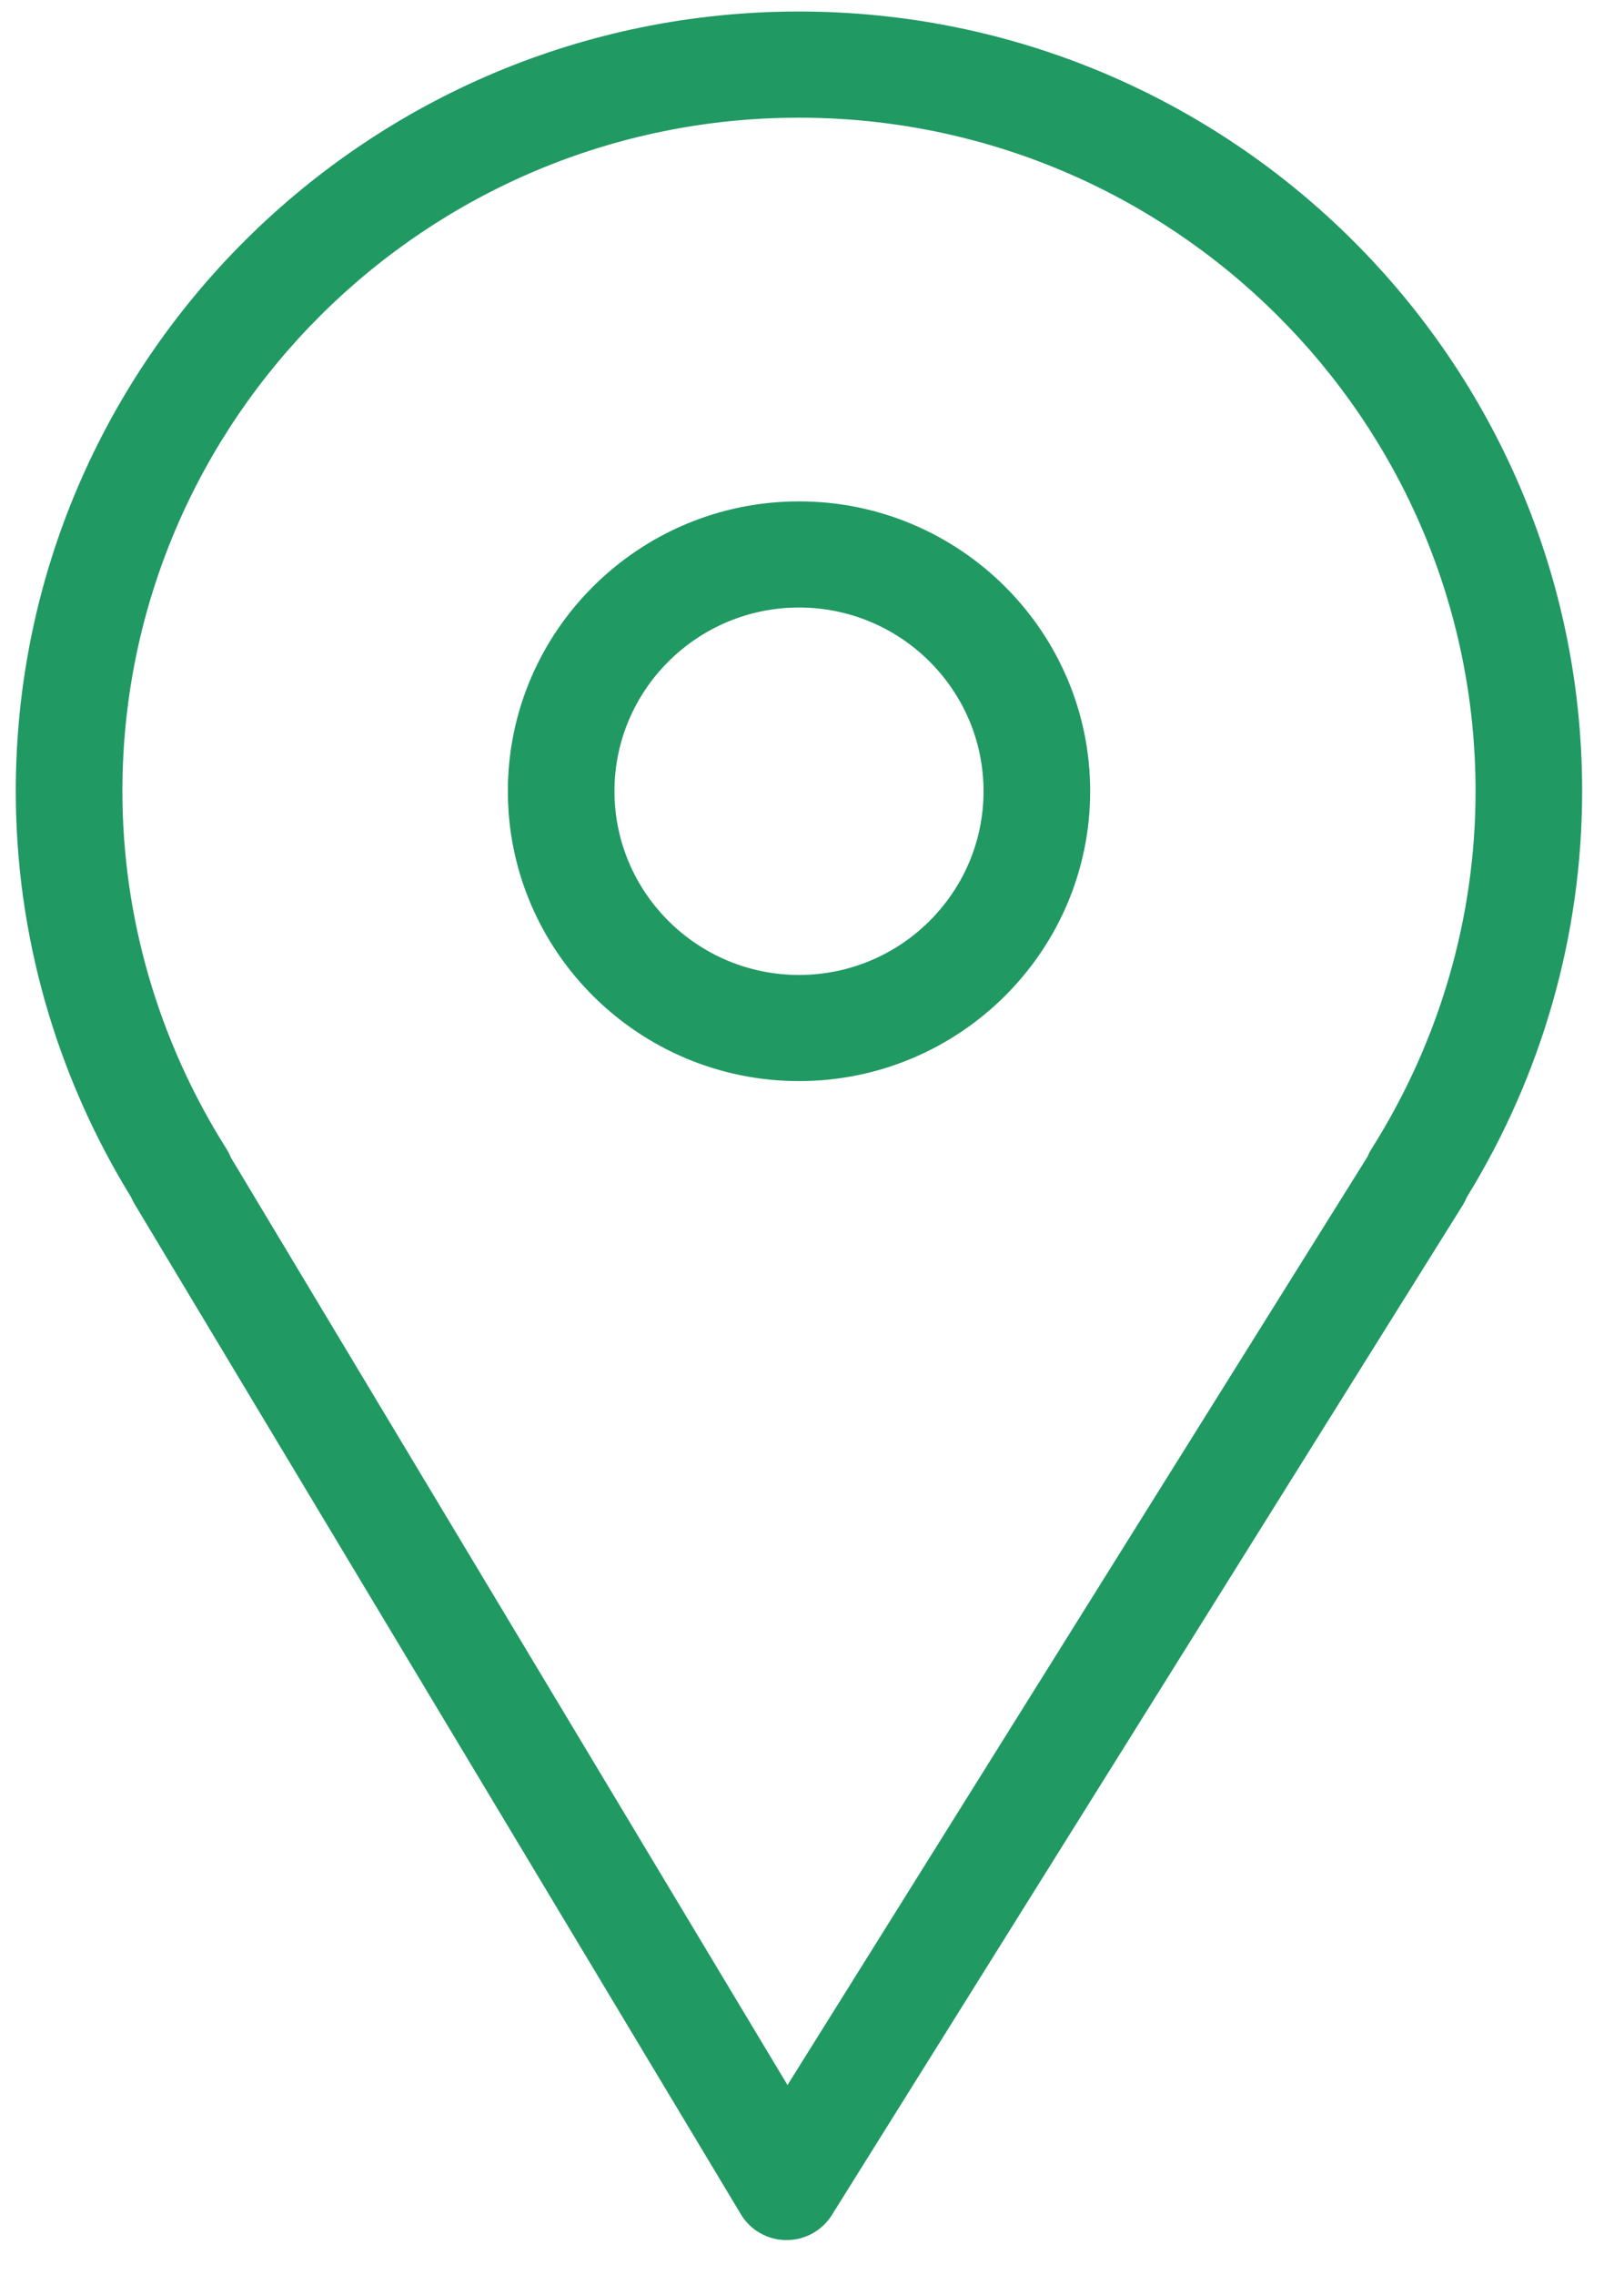
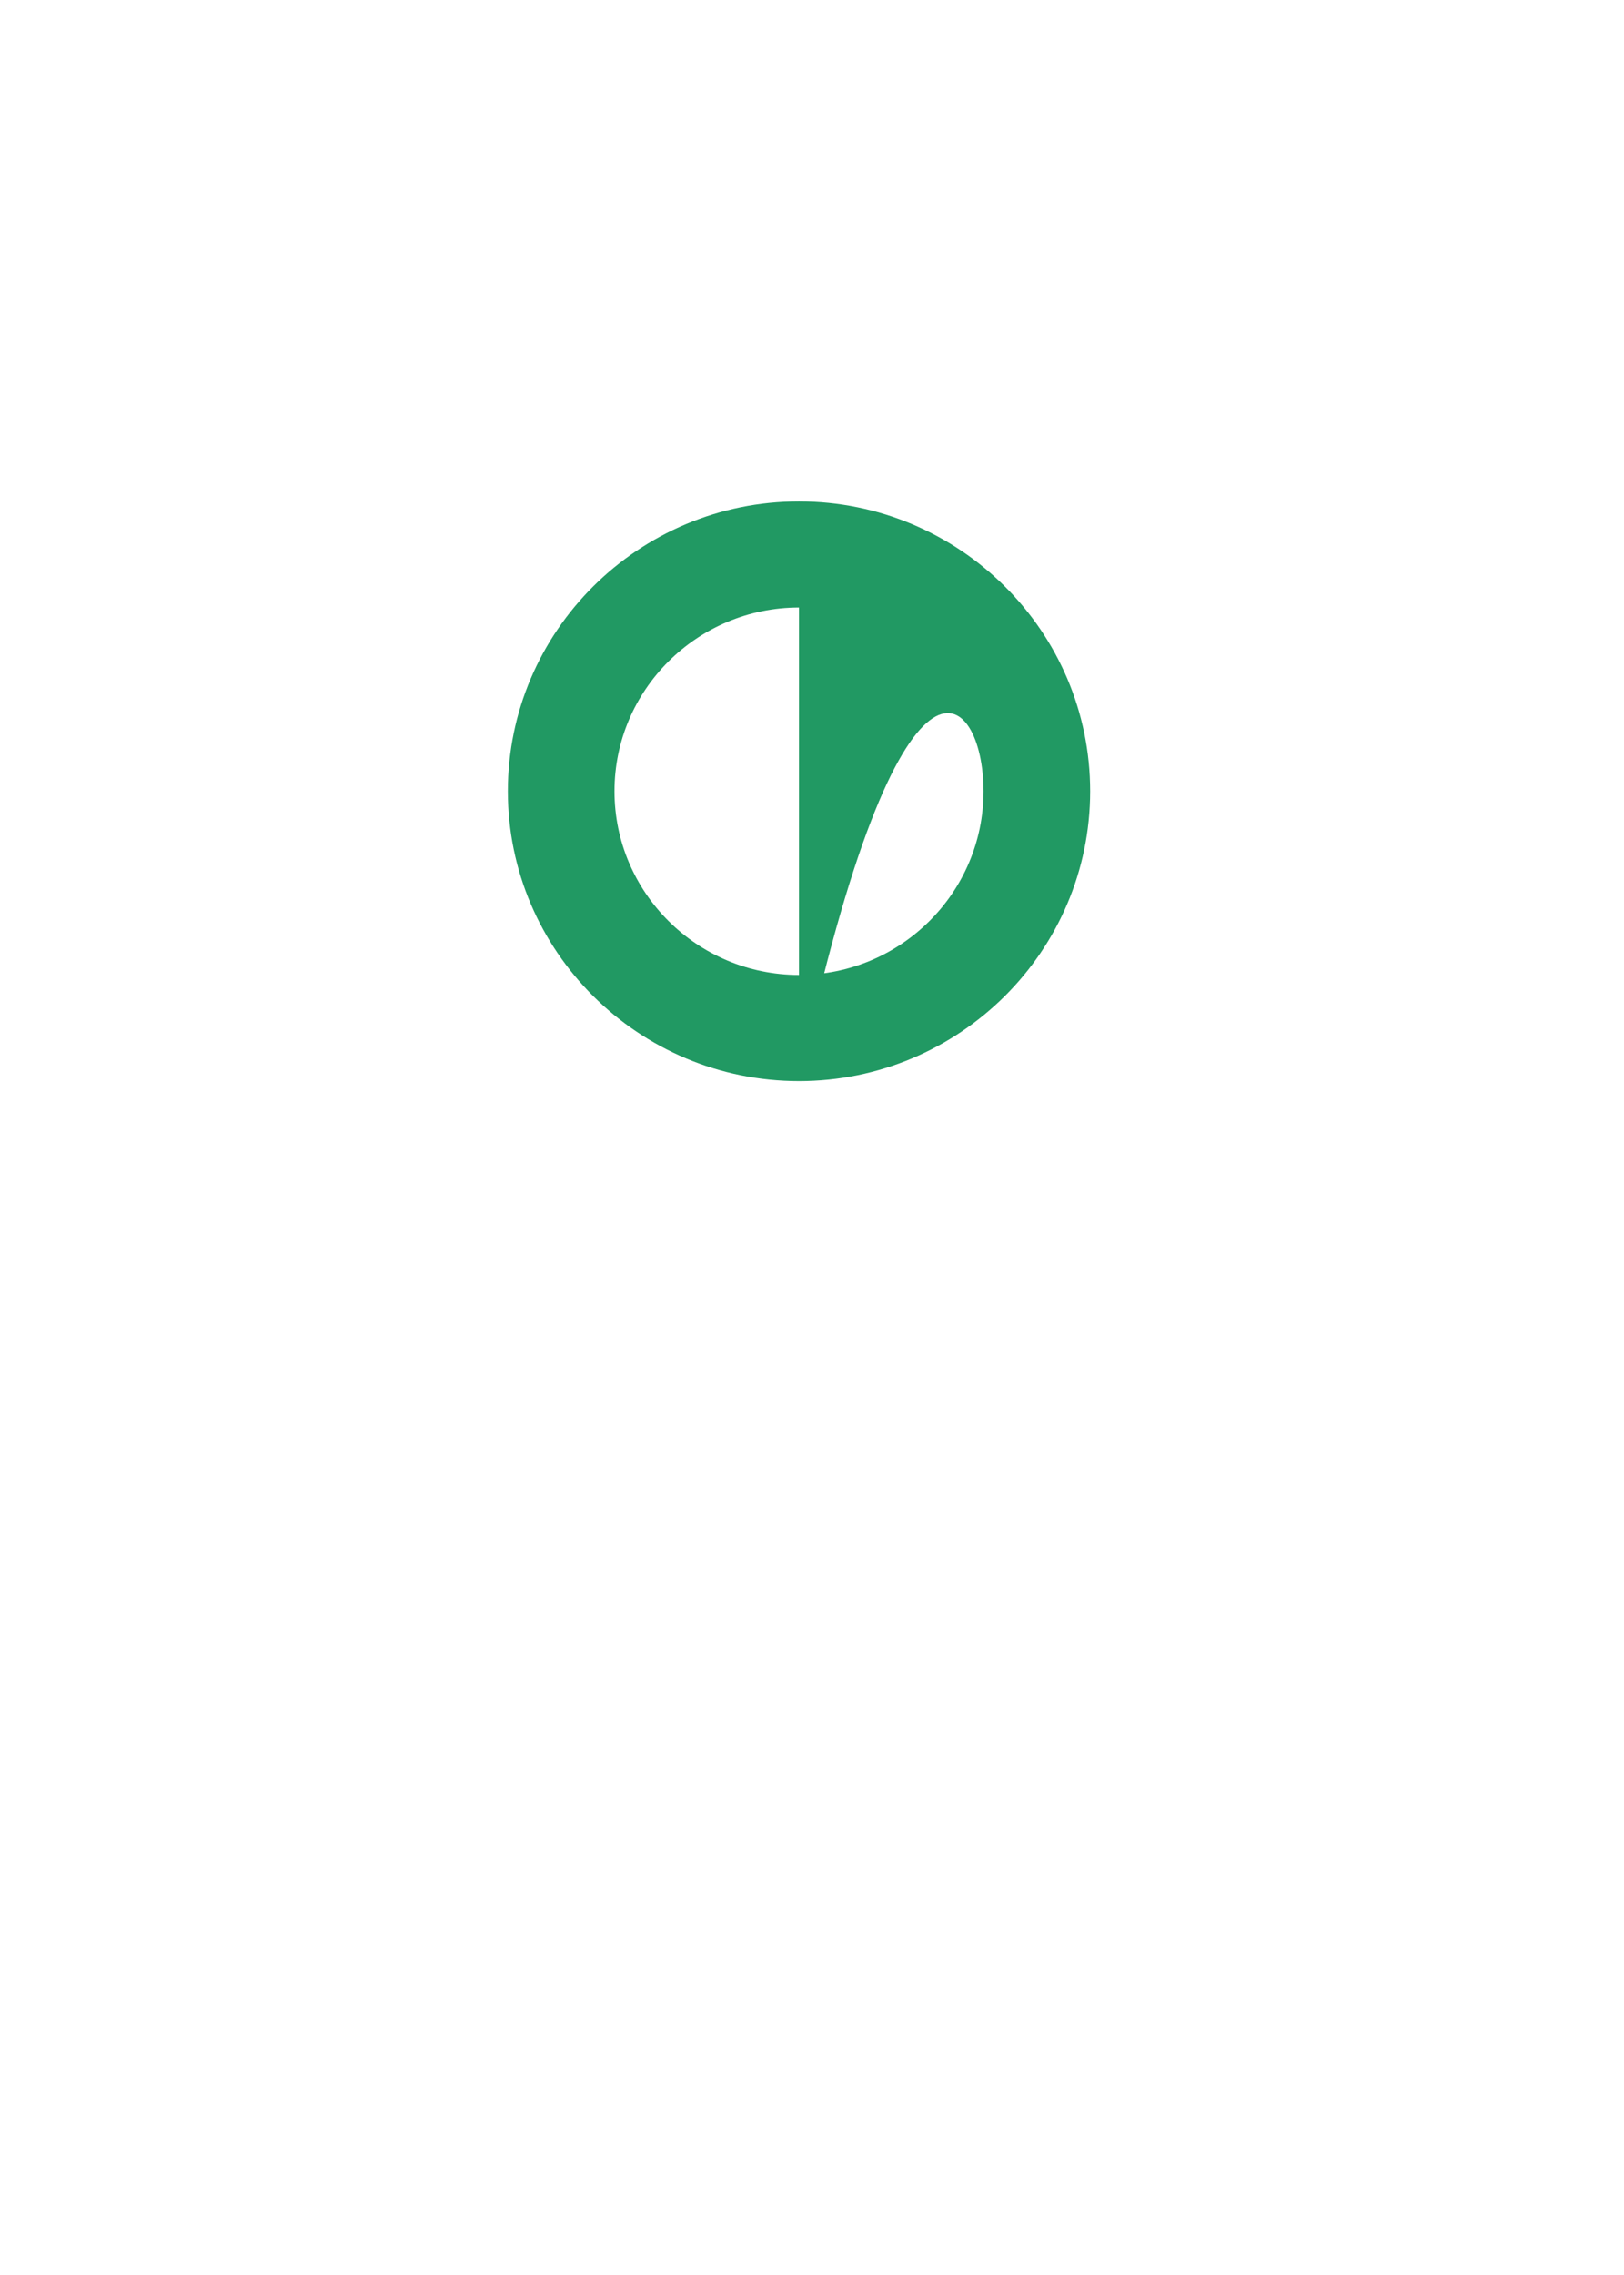
<svg xmlns="http://www.w3.org/2000/svg" width="35" height="49" viewBox="0 0 35 49" fill="none">
-   <path d="M2.901 25.934L15.967 47.692C16.172 48.034 16.542 48.245 16.942 48.248C16.946 48.248 16.949 48.248 16.953 48.248C17.349 48.248 17.718 48.044 17.928 47.709L31.529 25.951C31.562 25.896 31.591 25.84 31.614 25.783C33.24 23.141 34.098 20.123 34.098 17.041C34.098 7.782 26.525 0.248 17.217 0.248C7.911 0.248 0.34 7.782 0.34 17.041C0.34 20.123 1.198 23.142 2.825 25.785C2.847 25.836 2.872 25.886 2.901 25.934ZM17.218 2.535C25.259 2.535 31.801 9.043 31.801 17.042C31.801 19.759 31.027 22.421 29.562 24.74C29.527 24.794 29.498 24.852 29.474 24.911L16.972 44.909L4.973 24.927C4.947 24.862 4.916 24.799 4.877 24.739C3.413 22.421 2.638 19.759 2.638 17.041C2.638 9.043 9.179 2.535 17.218 2.535Z" fill="#219963" />
-   <path d="M17.22 23.285C20.68 23.285 23.495 20.485 23.495 17.042C23.495 13.6 20.68 10.799 17.22 10.799C13.76 10.799 10.945 13.6 10.945 17.042C10.945 20.485 13.76 23.285 17.22 23.285ZM17.22 13.085C19.413 13.085 21.197 14.86 21.197 17.042C21.197 19.224 19.413 20.999 17.22 20.999C15.027 20.999 13.243 19.224 13.243 17.042C13.242 14.86 15.027 13.085 17.22 13.085Z" fill="#219963" />
+   <path d="M17.22 23.285C20.68 23.285 23.495 20.485 23.495 17.042C23.495 13.6 20.68 10.799 17.22 10.799C13.76 10.799 10.945 13.6 10.945 17.042C10.945 20.485 13.76 23.285 17.22 23.285ZC19.413 13.085 21.197 14.86 21.197 17.042C21.197 19.224 19.413 20.999 17.22 20.999C15.027 20.999 13.243 19.224 13.243 17.042C13.242 14.86 15.027 13.085 17.22 13.085Z" fill="#219963" />
</svg>